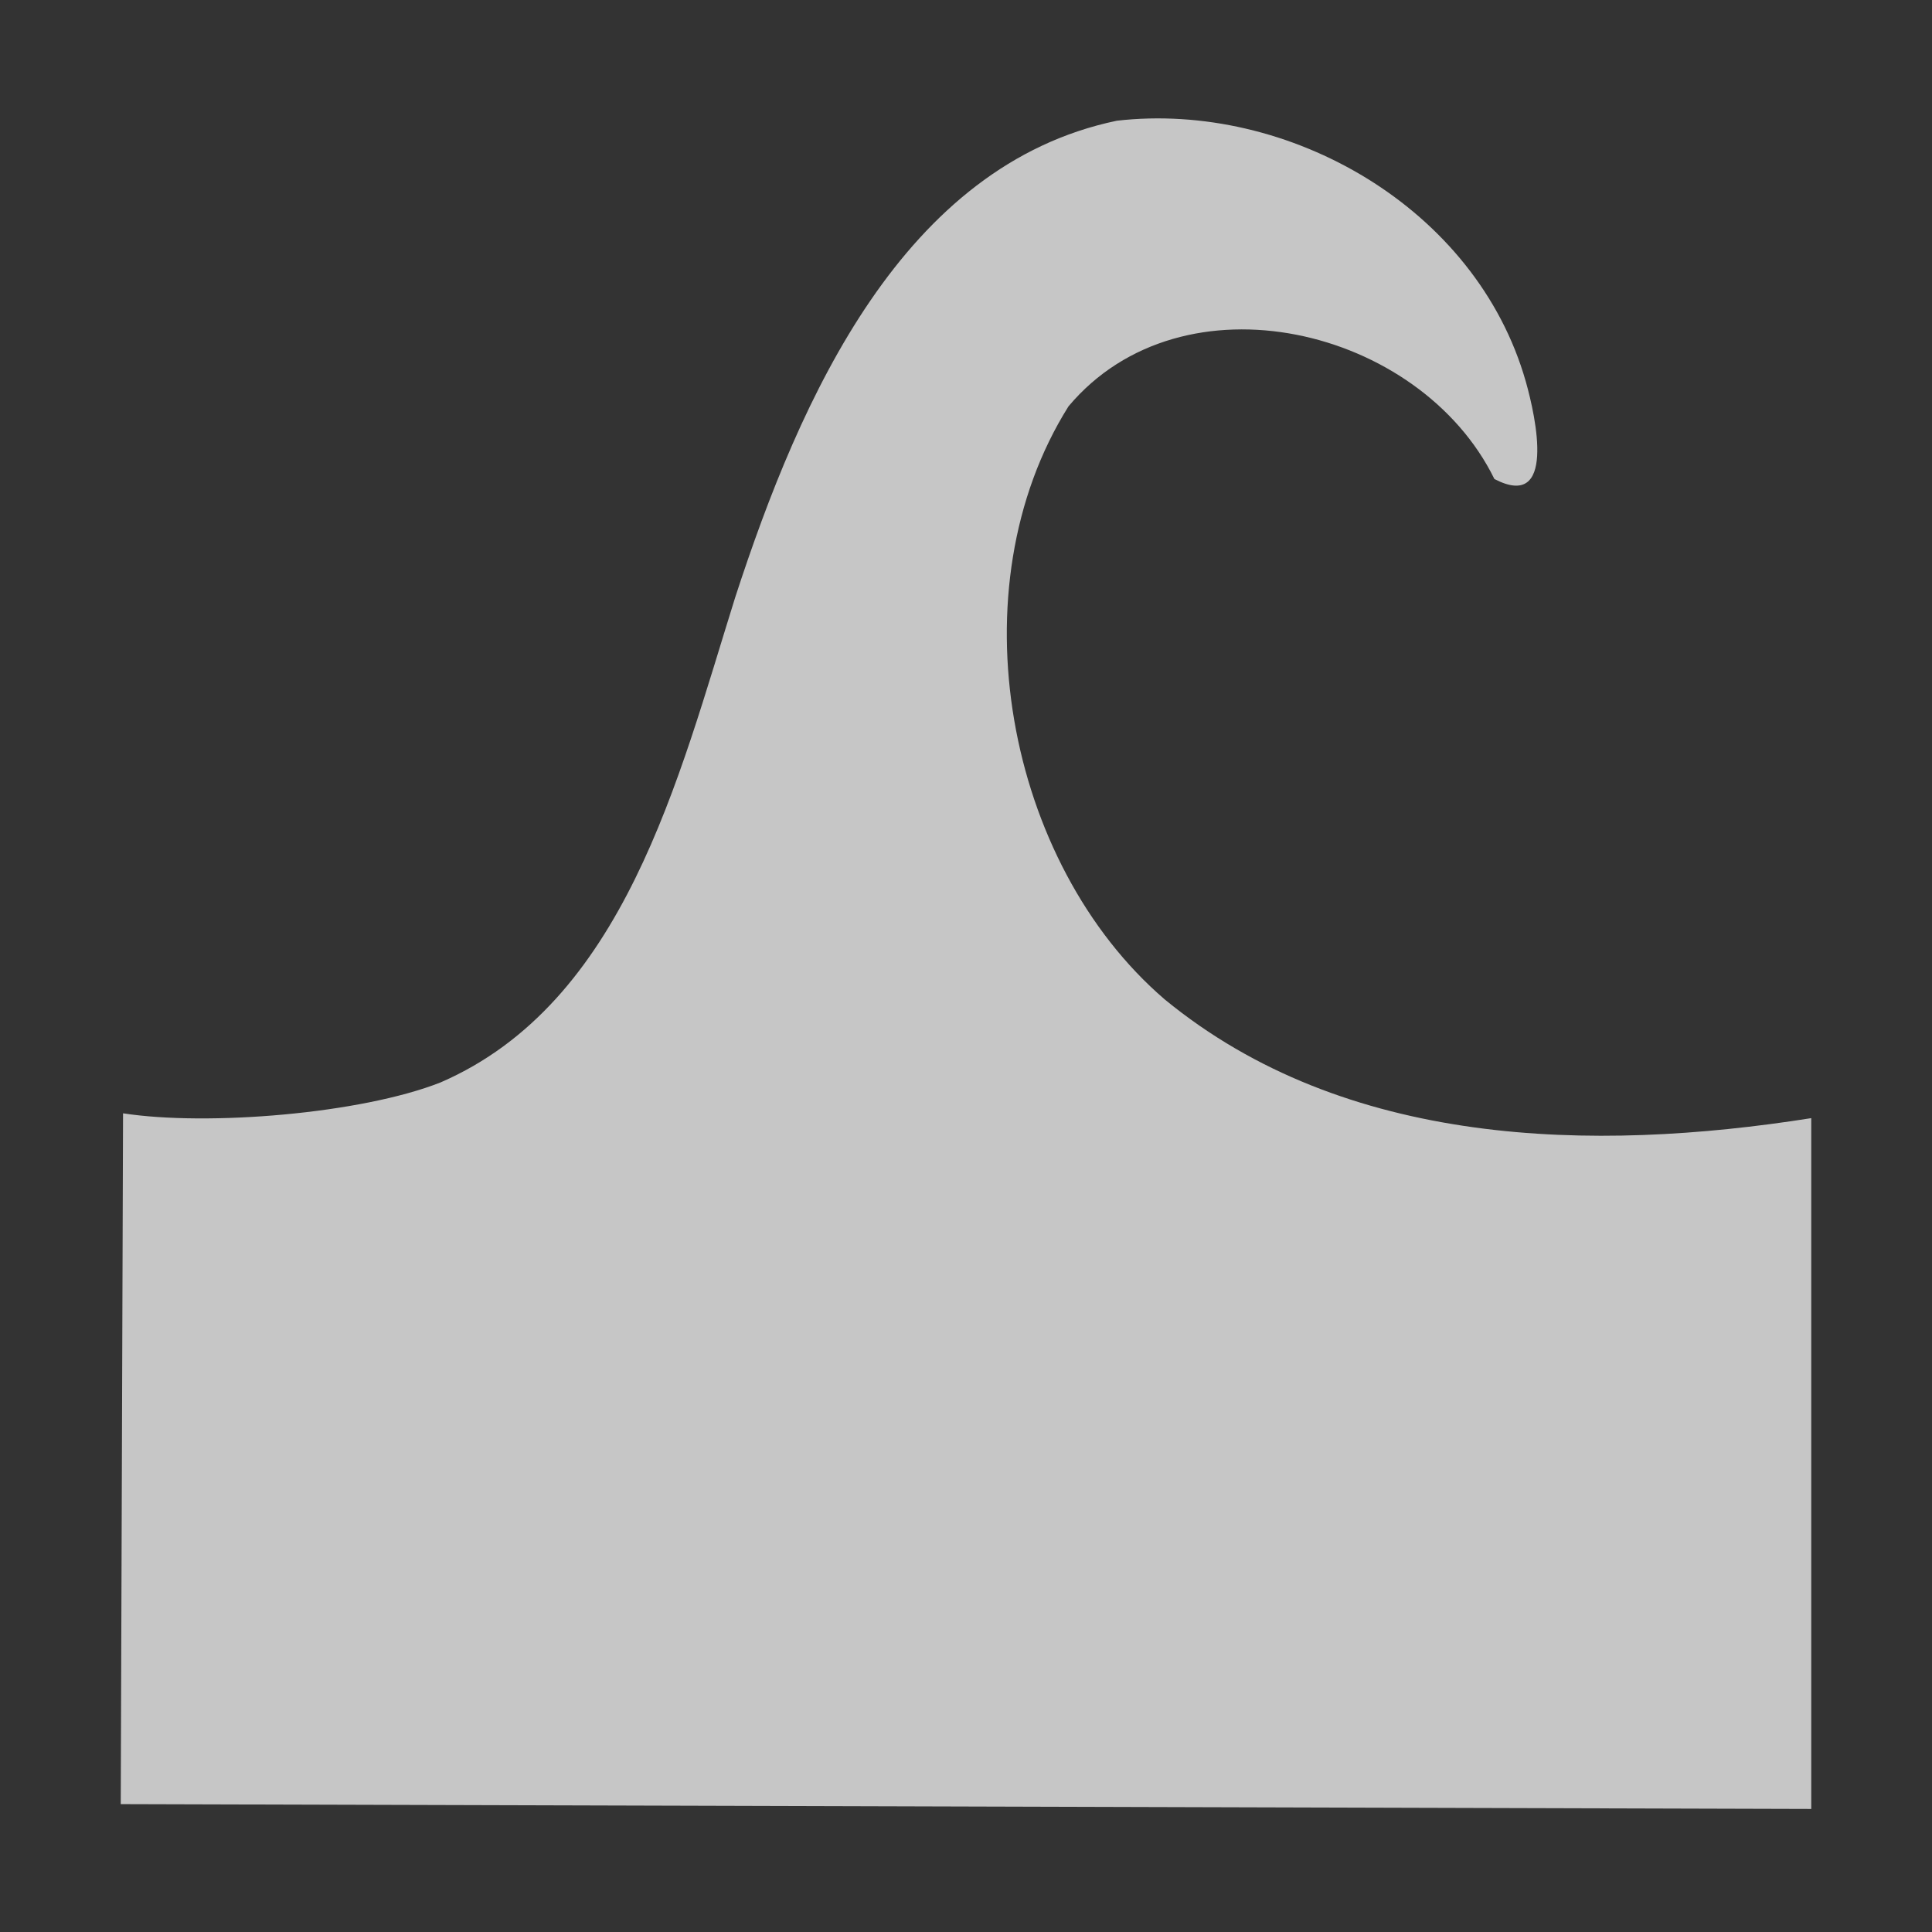
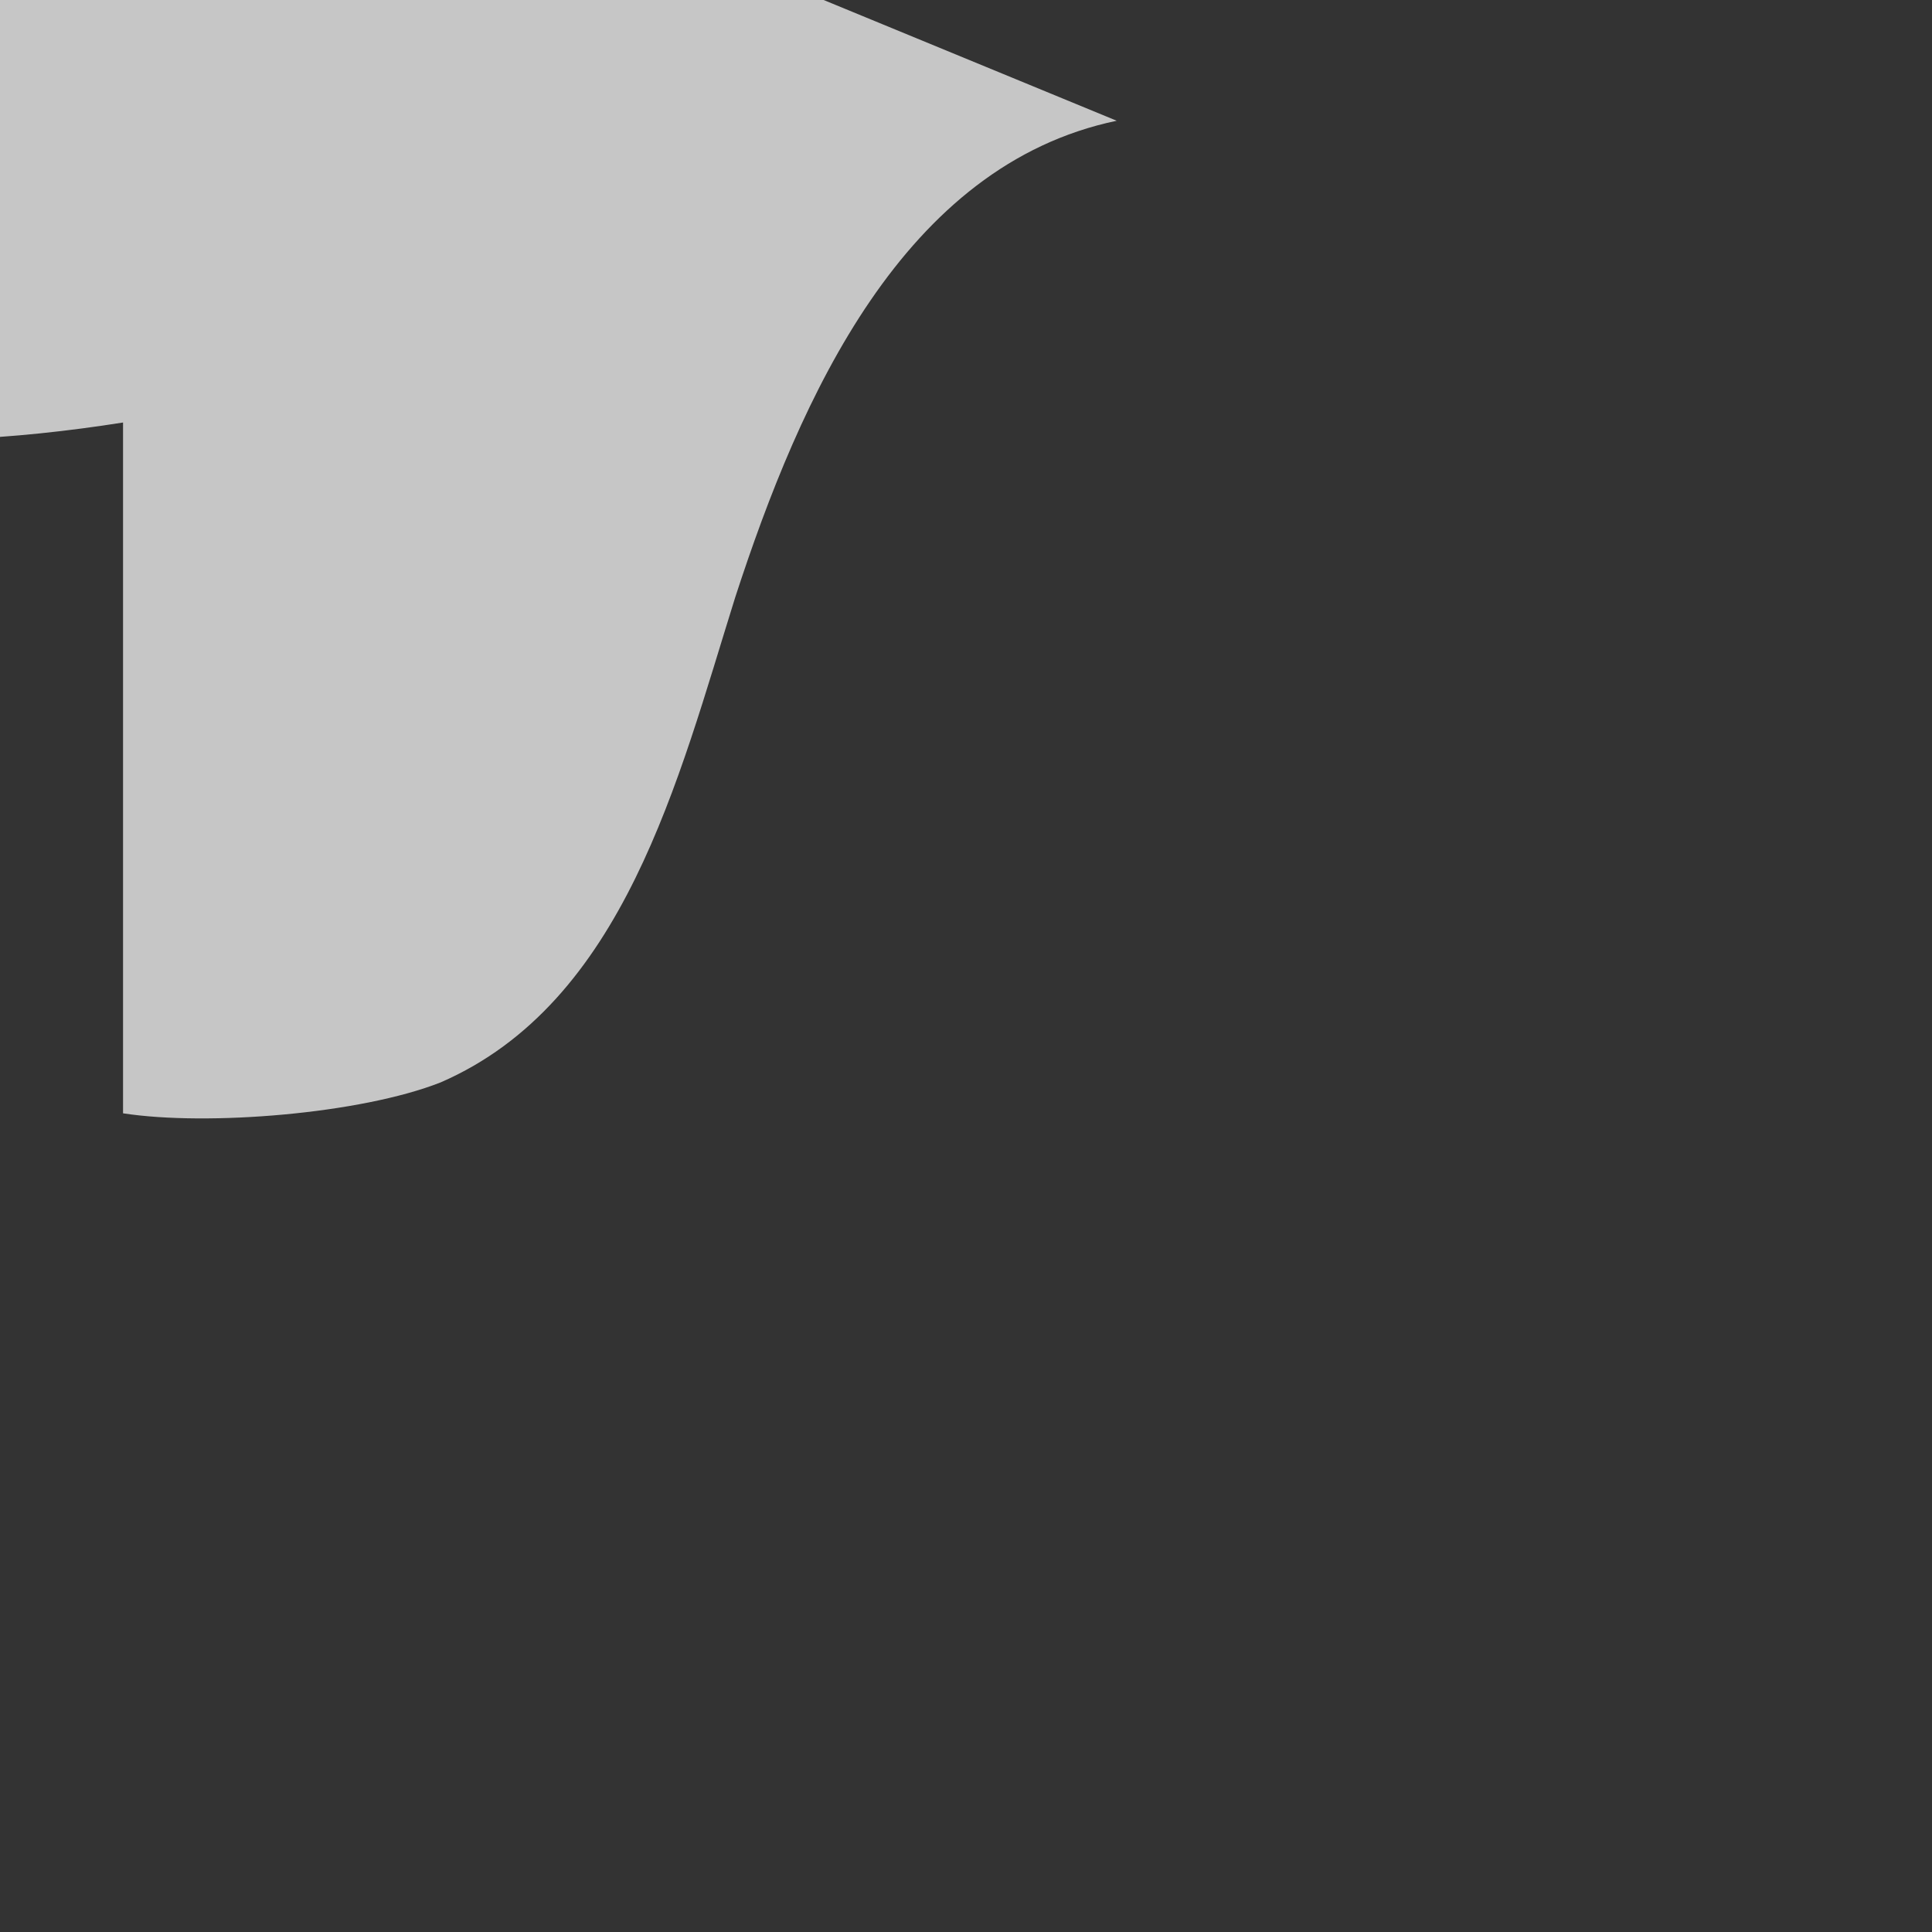
<svg xmlns="http://www.w3.org/2000/svg" id="svg6654" height="16" width="16" version="1.1" viewBox="0 0 16 16">
  <rect x="0" y="0" width="16" height="16" fill="#333333" stroke="none" />
  <g id="layer1" transform="translate(0 -1036.4)">
-     <rect id="rect10524" style="color:#000000" height="24" width="24" y="1028.4" x="0" fill="none" />
-     <rect id="rect4400" style="color:#000000" height="16" width="16" y="1036.4" x="-3.6116e-7" fill="none" />
-     <path id="path4416" opacity=".72" d="m9.248 1037.4c-1.766 0.369-2.618 2.284-3.159 3.946-0.473 1.51-0.921 3.358-2.44 4.018-0.659 0.26-1.93 0.364-2.63 0.256l-0.019 5.721 14 0.04v-5.721c-1.813 0.286-3.86 0.244-5.354-0.983-1.314-1.128-1.745-3.403-0.797-4.912 0.945-1.126 2.91-0.656 3.527 0.602 0.511 0.266 0.346-0.504 0.26-0.807-0.411-1.443-1.969-2.324-3.389-2.16z" fill="#fff" />
+     <path id="path4416" opacity=".72" d="m9.248 1037.4c-1.766 0.369-2.618 2.284-3.159 3.946-0.473 1.51-0.921 3.358-2.44 4.018-0.659 0.26-1.93 0.364-2.63 0.256v-5.721c-1.813 0.286-3.86 0.244-5.354-0.983-1.314-1.128-1.745-3.403-0.797-4.912 0.945-1.126 2.91-0.656 3.527 0.602 0.511 0.266 0.346-0.504 0.26-0.807-0.411-1.443-1.969-2.324-3.389-2.16z" fill="#fff" />
  </g>
</svg>